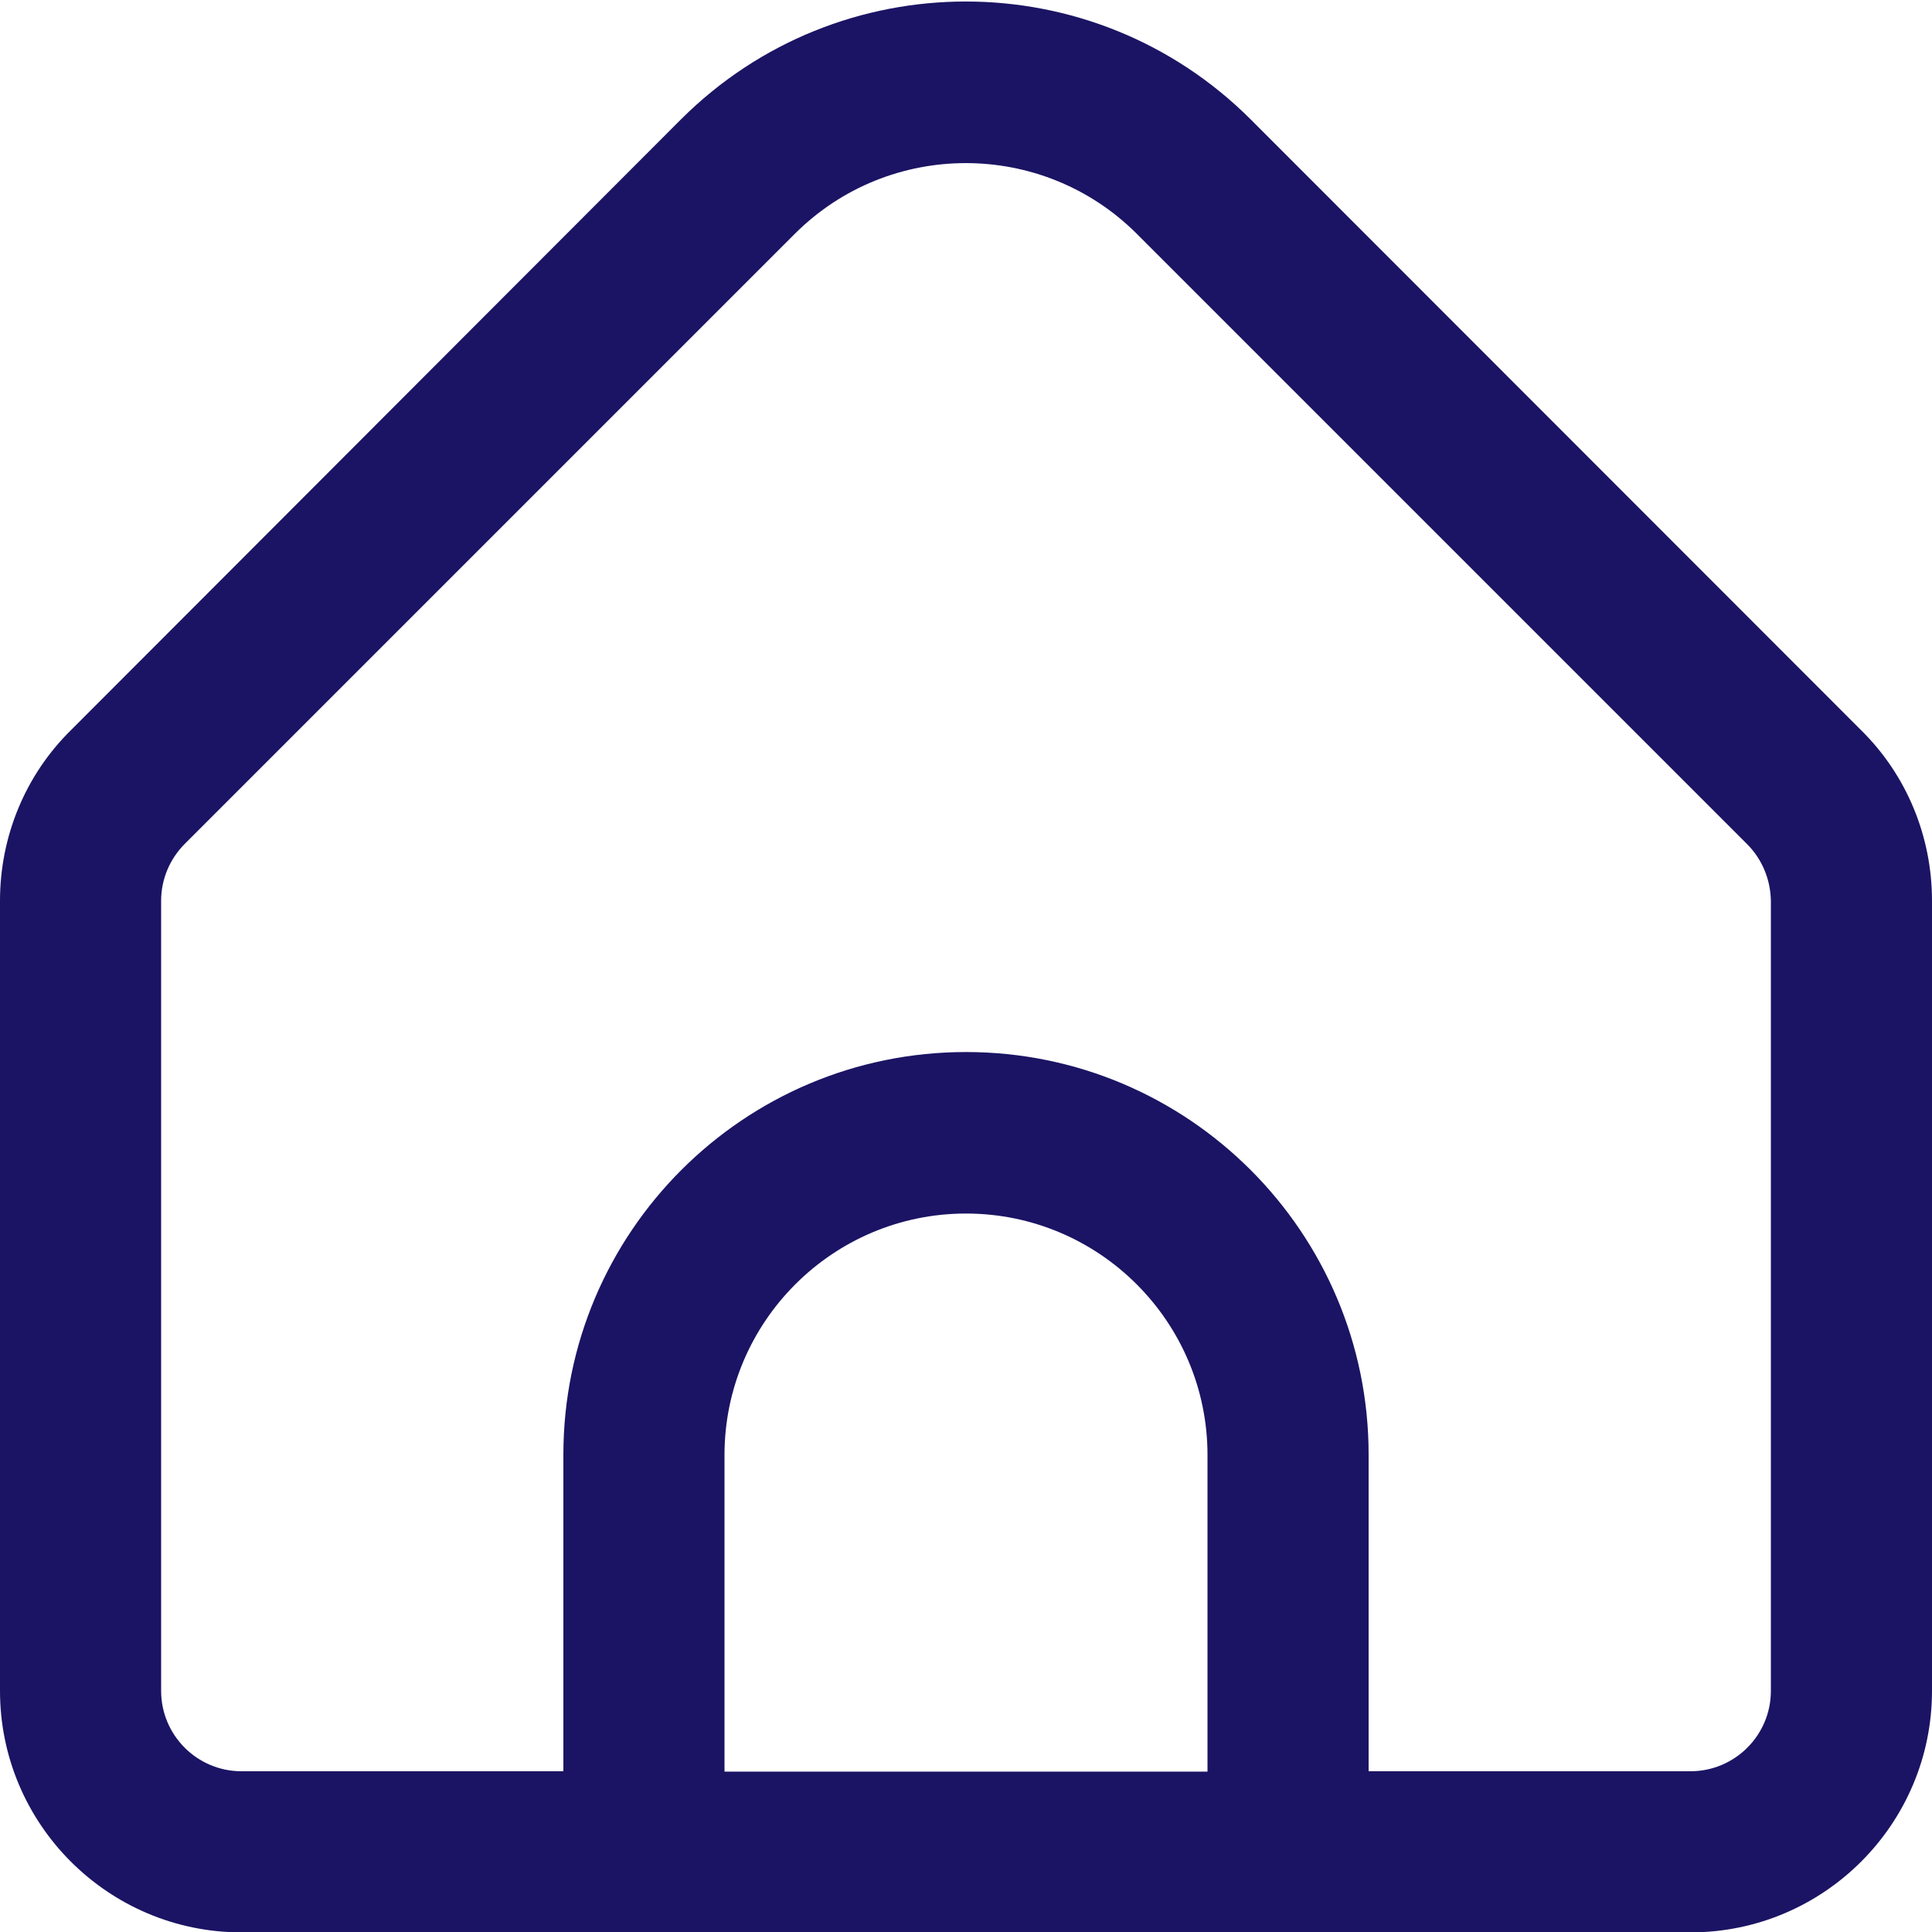
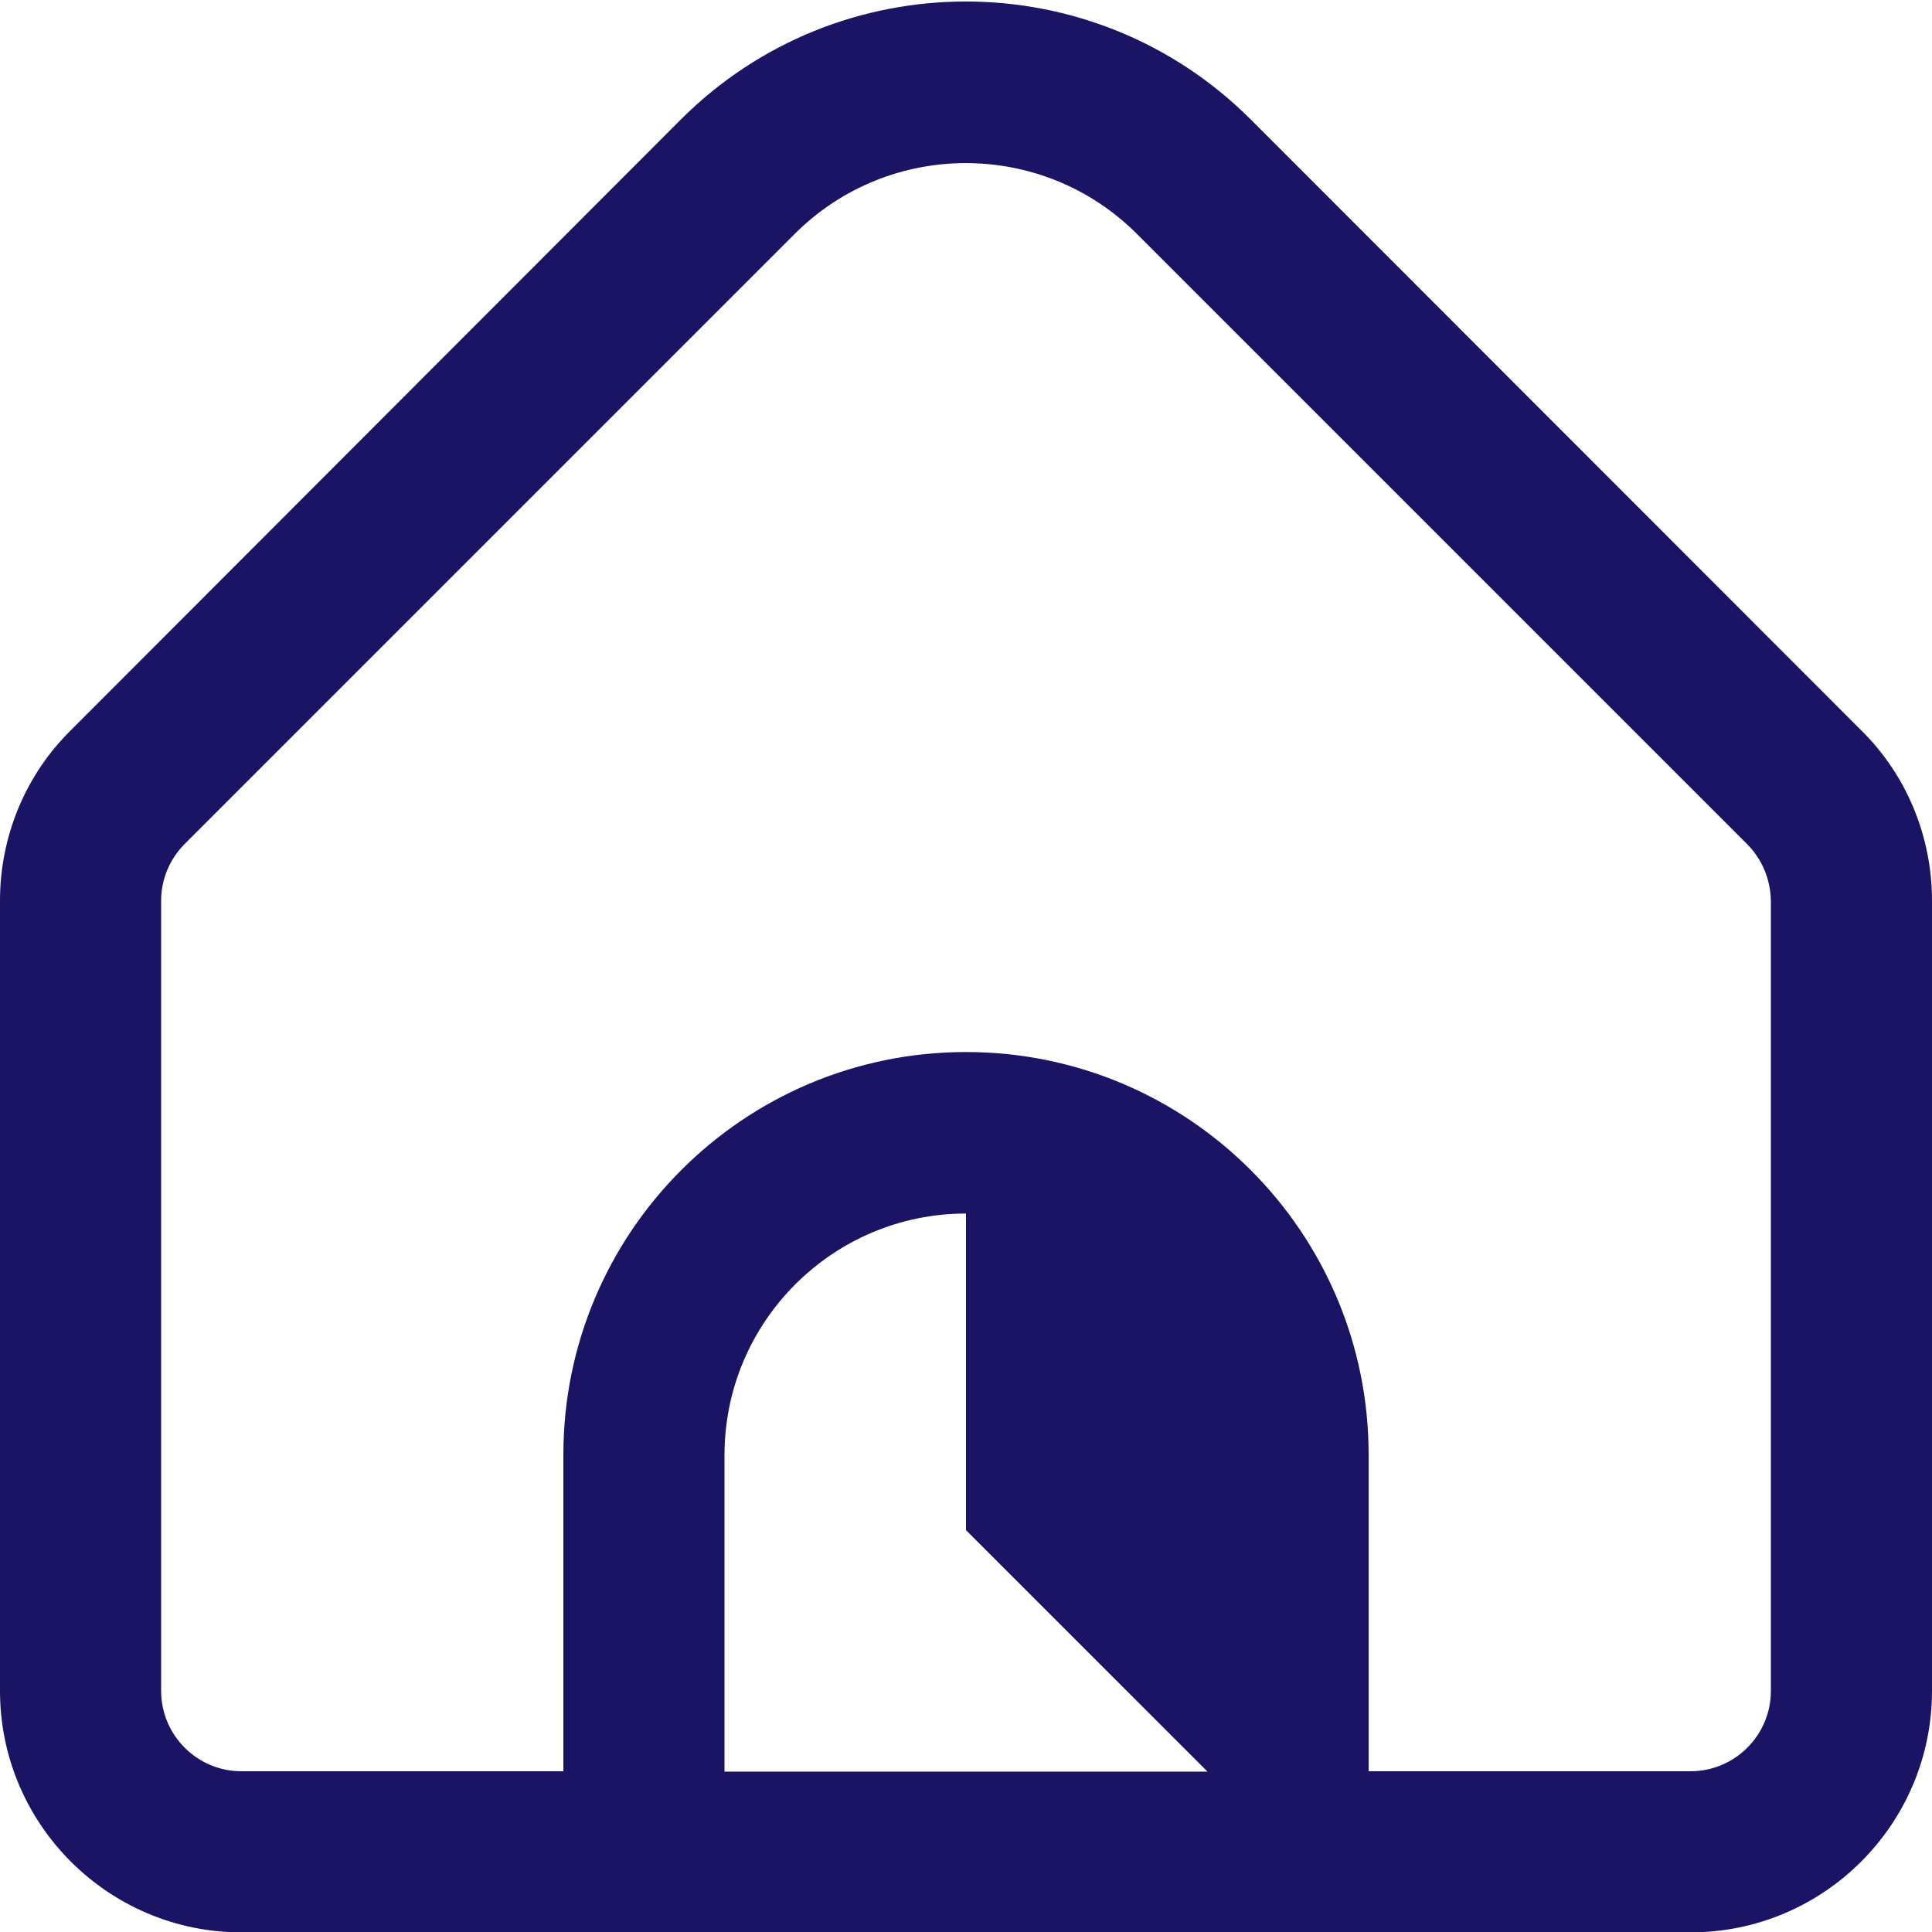
<svg xmlns="http://www.w3.org/2000/svg" id="Outline" version="1.1" viewBox="0 0 512 512">
  <defs>
    <style>
      .st0 {
        fill: #1b1464;
      }
    </style>
  </defs>
-   <path class="st0" d="M493.2,193.5L331.4,31.6c-41.7-41.6-109.2-41.6-150.9,0L18.8,193.5C6.7,205.4,0,221.7,0,238.7v209.4c0,35.3,28.7,64,64,64h384c35.3,0,64-28.7,64-64v-209.4c0-17-6.7-33.3-18.8-45.2ZM320,469.5h-128v-83.9c0-35.3,28.7-64,64-64s64,28.7,64,64v83.9ZM469.3,448.1c0,11.8-9.6,21.3-21.3,21.3h-85.3v-83.9c0-58.9-47.8-106.7-106.7-106.7s-106.7,47.8-106.7,106.7v83.9h-85.3c-11.8,0-21.3-9.6-21.3-21.3v-209.4c0-5.7,2.3-11.1,6.3-15.1L210.7,61.9c25-24.9,65.5-24.9,90.5,0l161.8,161.8c4,4,6.2,9.4,6.3,15v209.4Z" />
+   <path class="st0" d="M493.2,193.5L331.4,31.6c-41.7-41.6-109.2-41.6-150.9,0L18.8,193.5C6.7,205.4,0,221.7,0,238.7v209.4c0,35.3,28.7,64,64,64h384c35.3,0,64-28.7,64-64v-209.4c0-17-6.7-33.3-18.8-45.2ZM320,469.5h-128v-83.9c0-35.3,28.7-64,64-64v83.9ZM469.3,448.1c0,11.8-9.6,21.3-21.3,21.3h-85.3v-83.9c0-58.9-47.8-106.7-106.7-106.7s-106.7,47.8-106.7,106.7v83.9h-85.3c-11.8,0-21.3-9.6-21.3-21.3v-209.4c0-5.7,2.3-11.1,6.3-15.1L210.7,61.9c25-24.9,65.5-24.9,90.5,0l161.8,161.8c4,4,6.2,9.4,6.3,15v209.4Z" />
</svg>